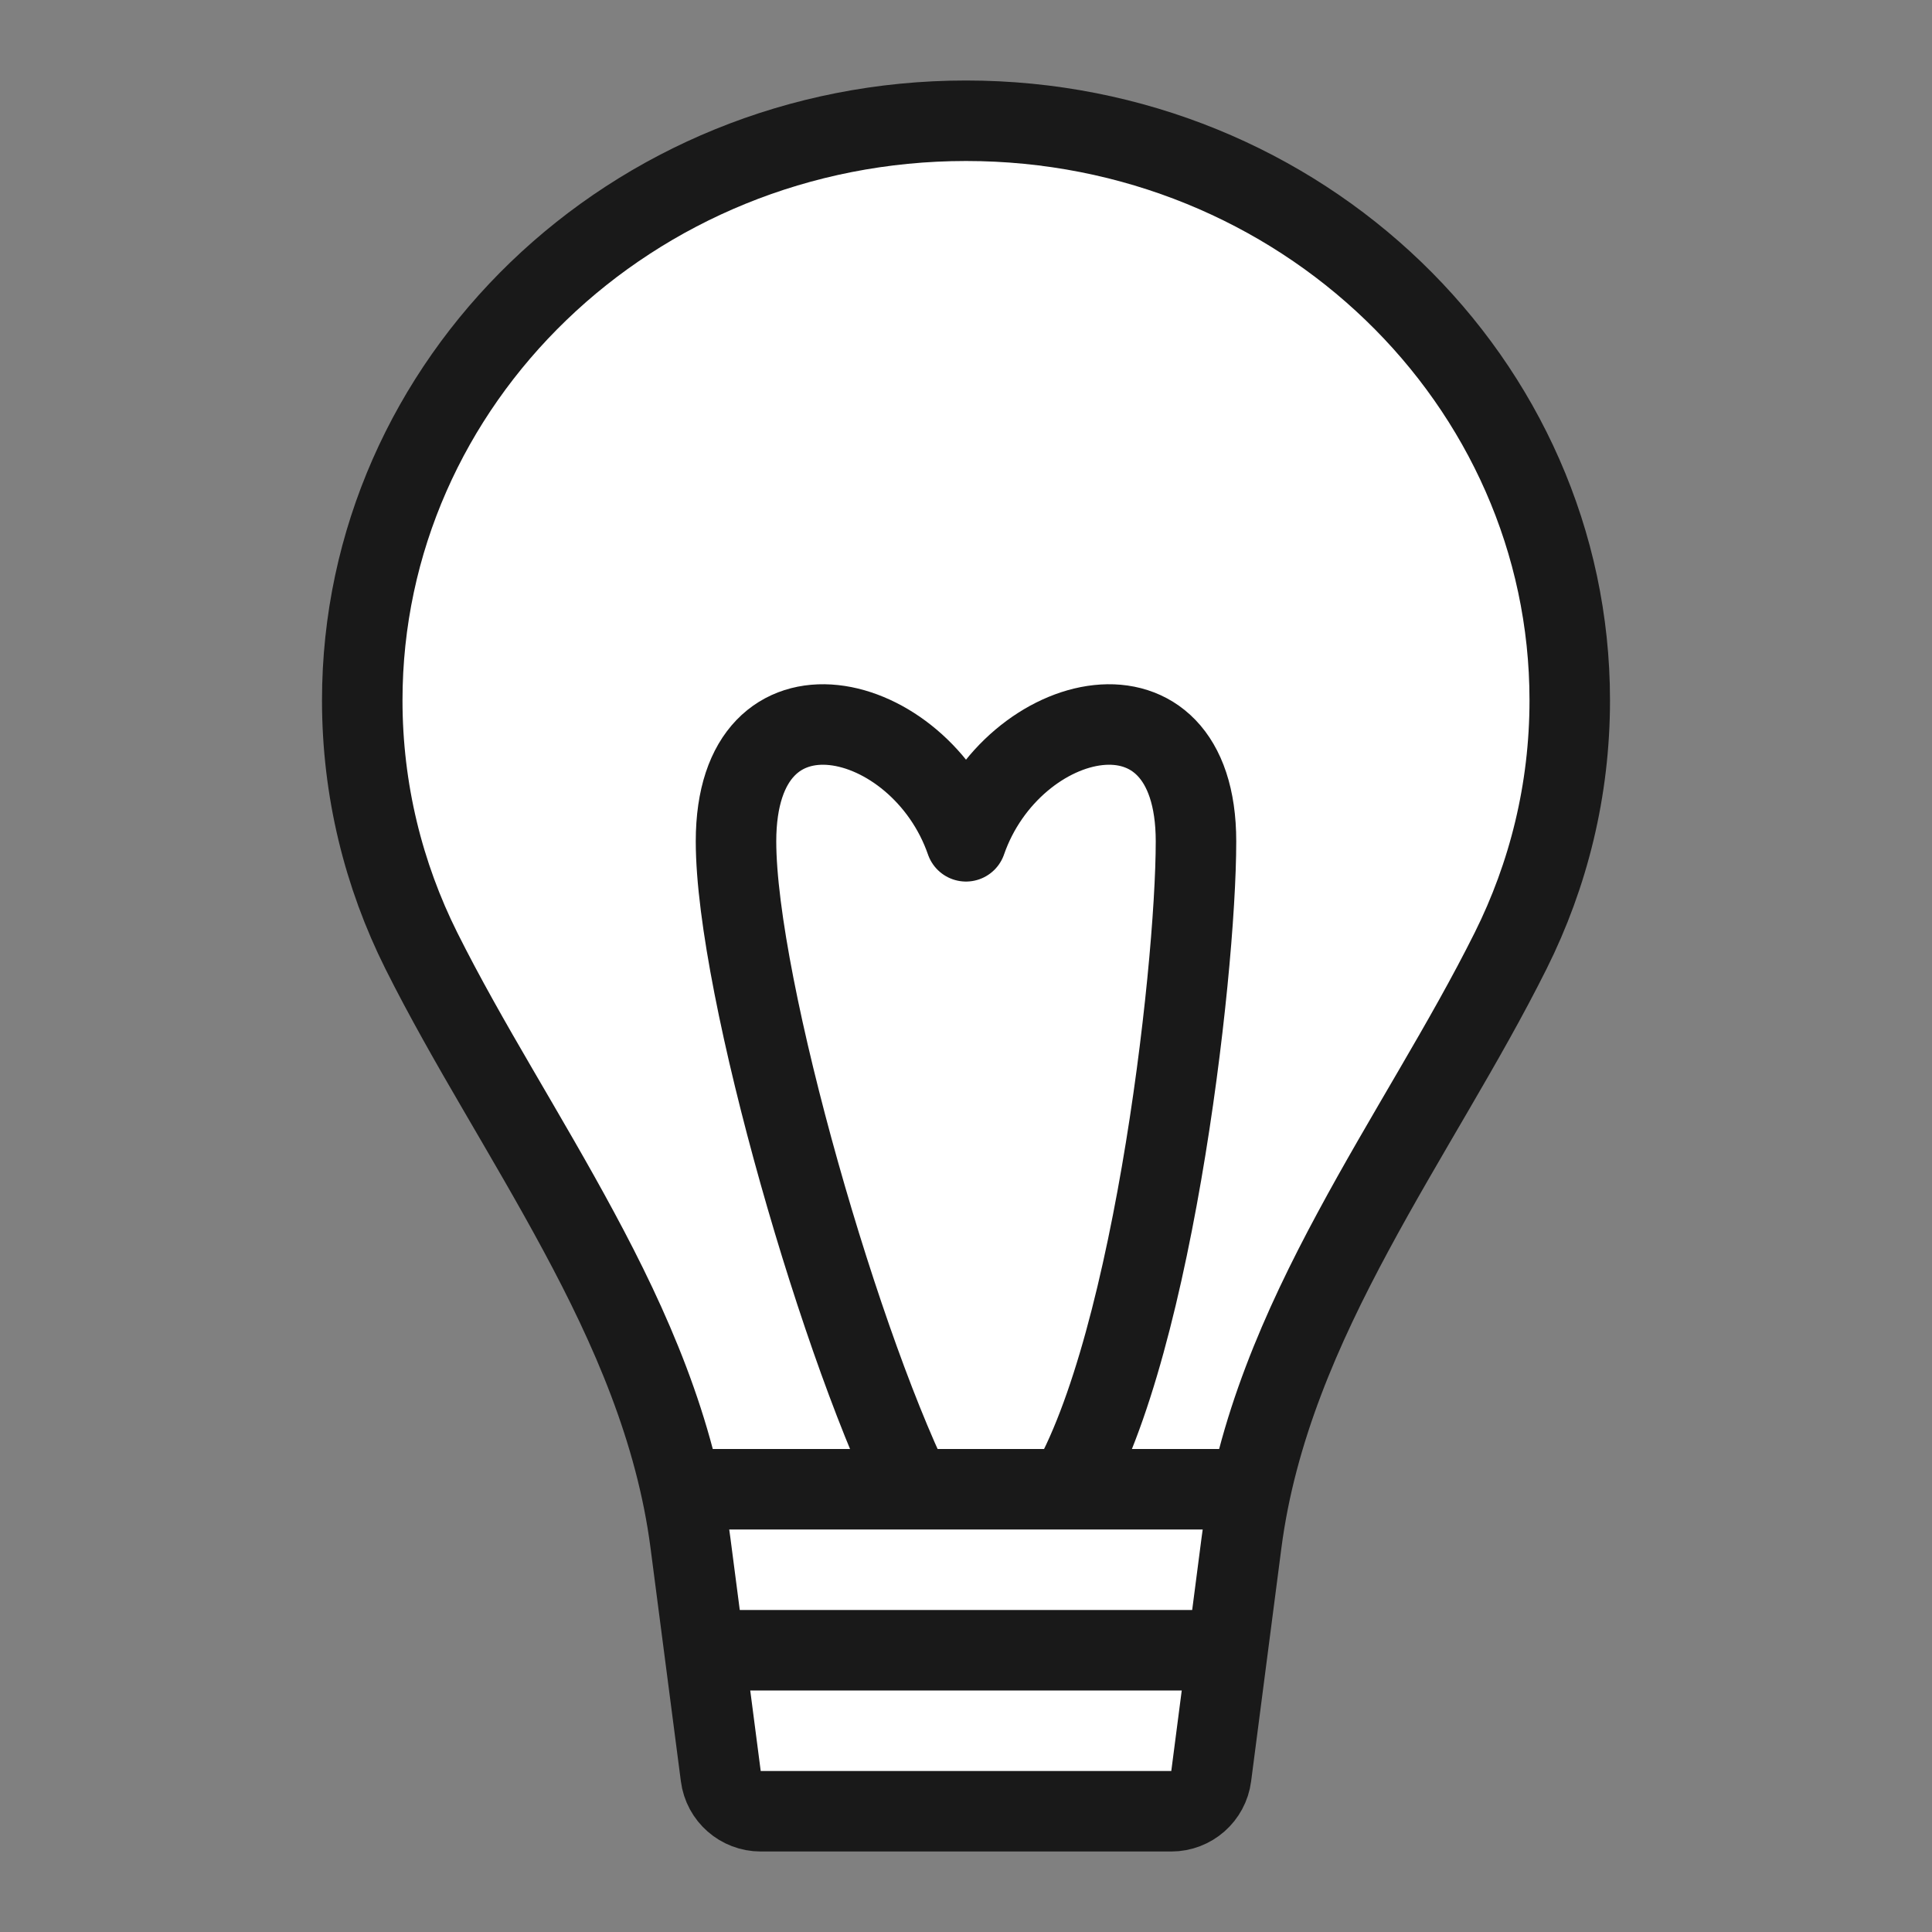
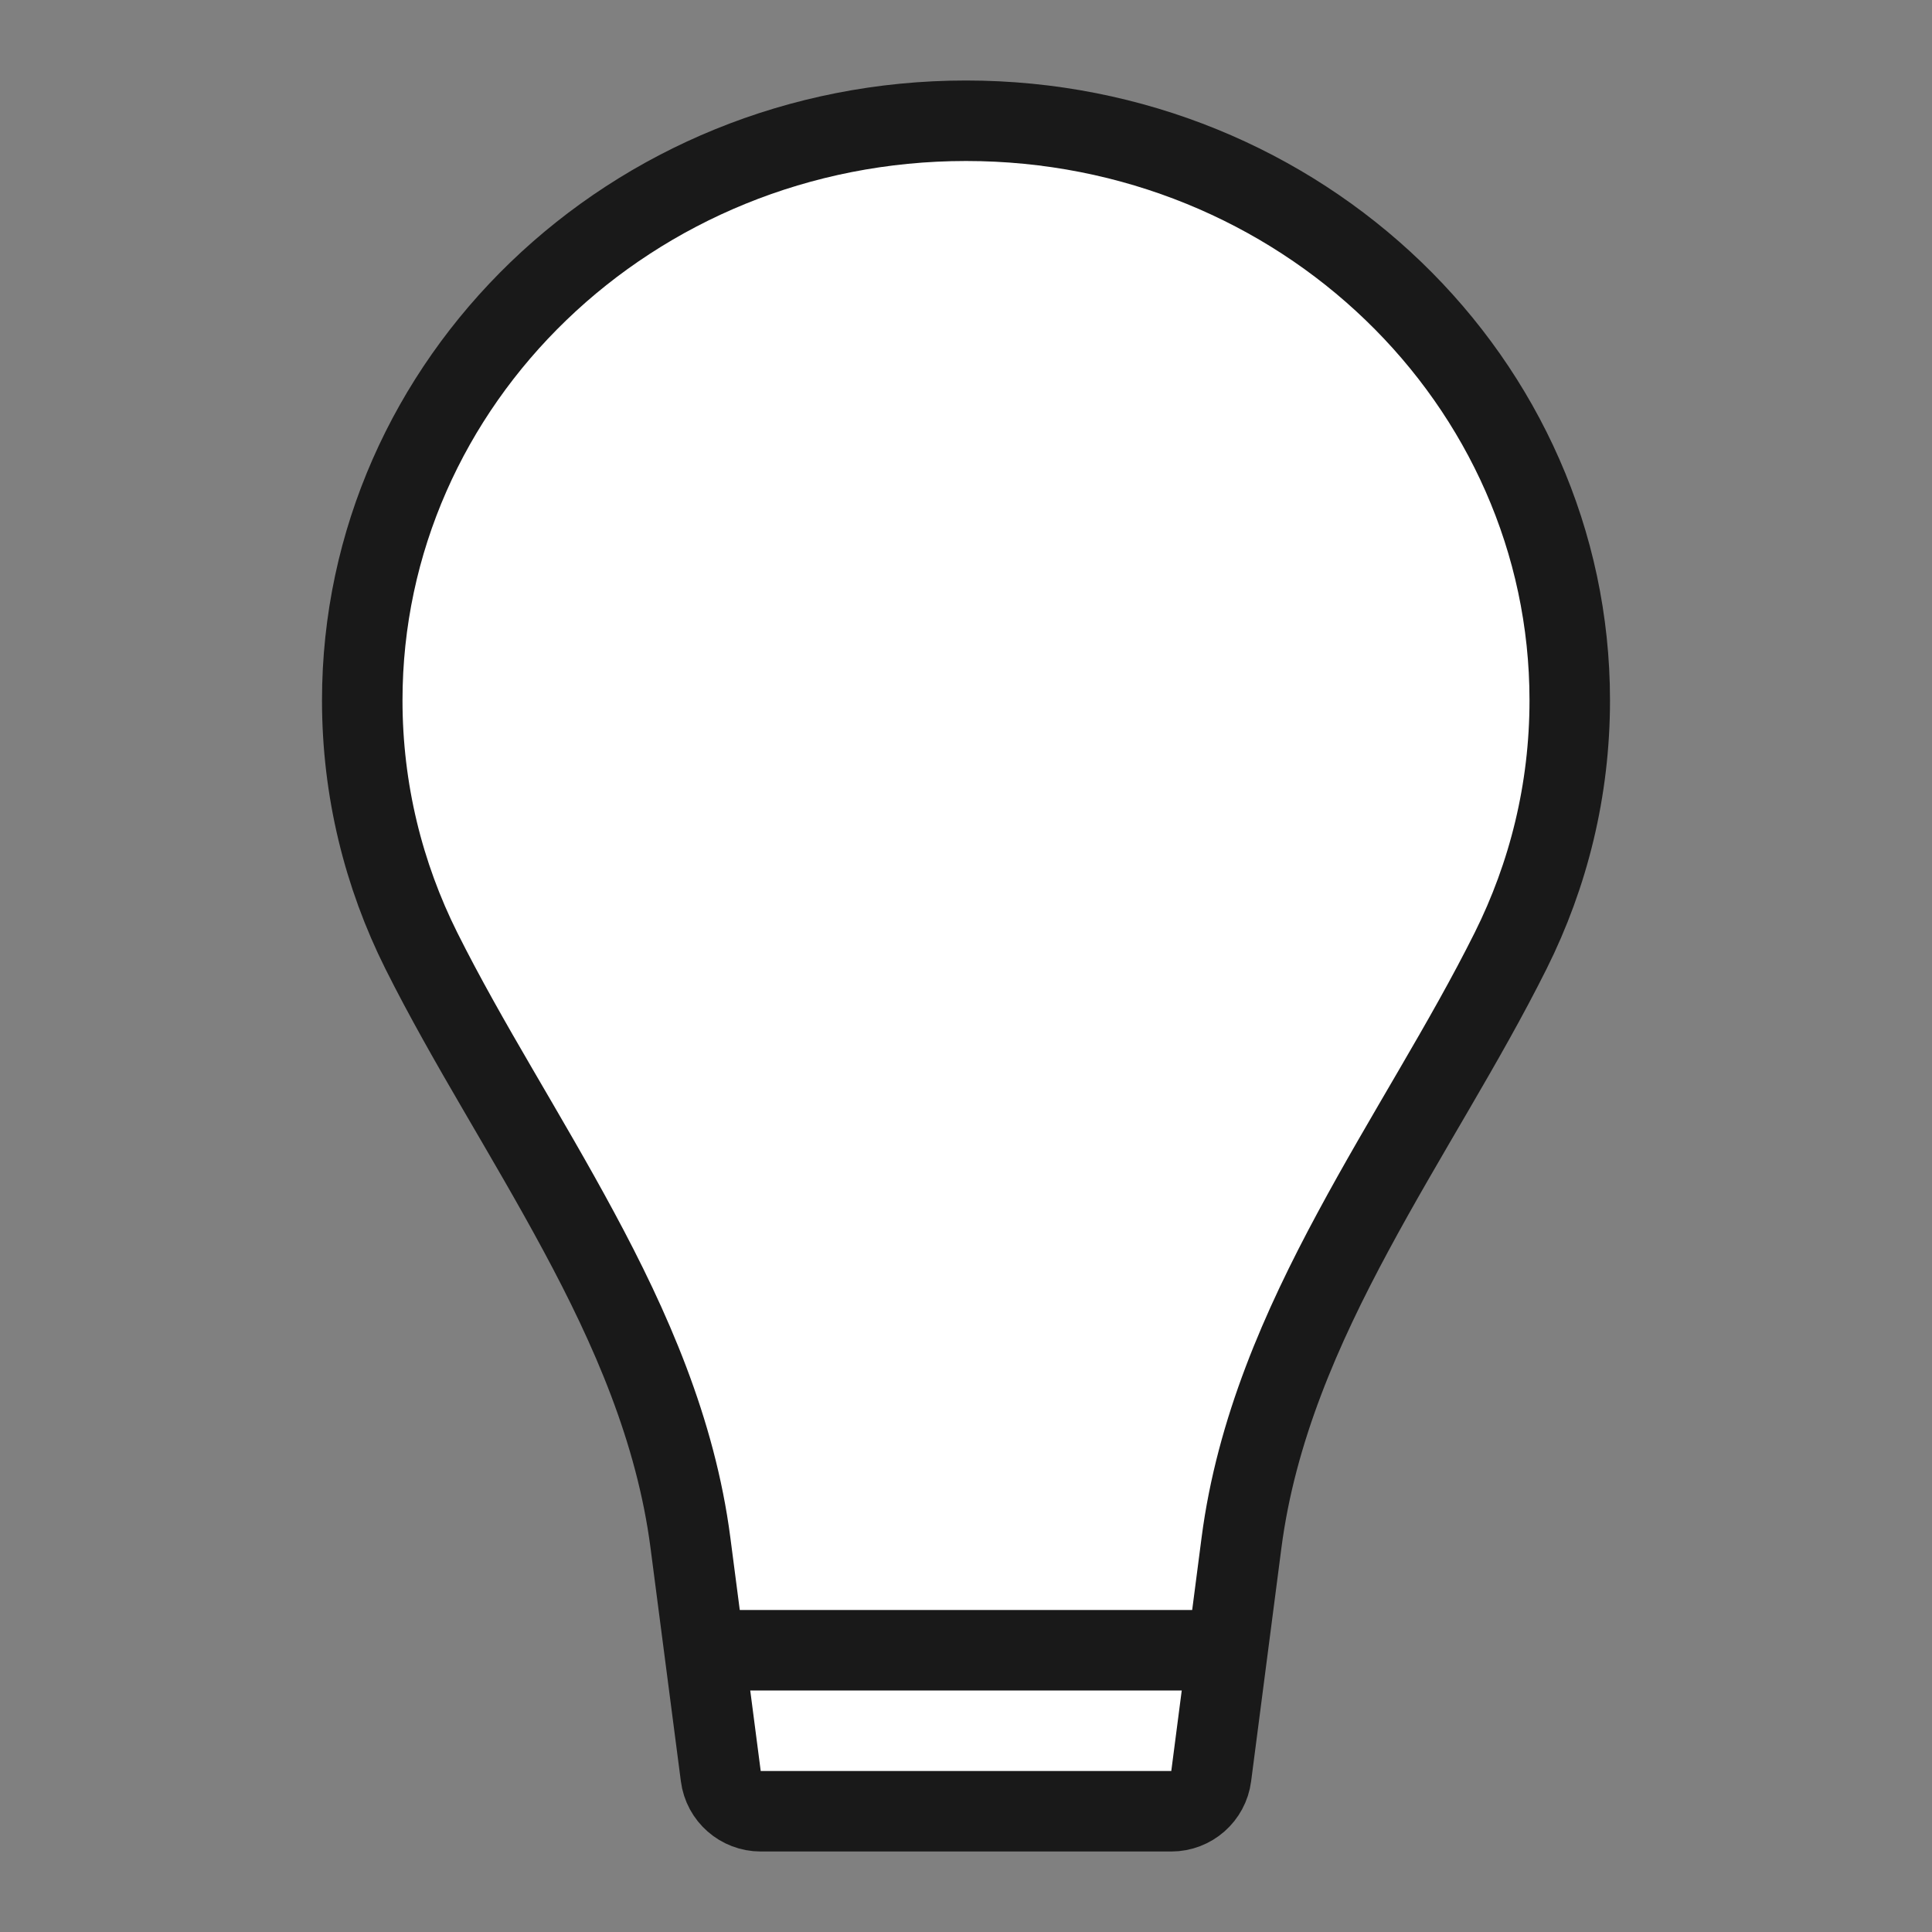
<svg xmlns="http://www.w3.org/2000/svg" width="24" height="24" viewBox="0 0 24 24" fill="none">
  <rect x="0" y="0" width="24" height="24" fill="#808080" stroke="none" />
  <path d="M12 1.5C16.16 1.5 19.5 4.742 19.5 8.7C19.5 9.815 19.236 10.869 18.766 11.81C18.478 12.387 18.152 12.956 17.814 13.536C17.479 14.112 17.13 14.702 16.809 15.299C16.165 16.494 15.604 17.765 15.422 19.167L15.046 22.064C15.014 22.314 14.801 22.5 14.55 22.5H9.45C9.199 22.5 8.986 22.314 8.954 22.064L8.577 19.166C8.395 17.765 7.834 16.494 7.19 15.299C6.869 14.702 6.521 14.112 6.186 13.536C5.848 12.956 5.522 12.386 5.234 11.81C4.764 10.869 4.5 9.815 4.5 8.7C4.5 4.742 7.84 1.5 12 1.5Z" fill="white" stroke="#191919" />
-   <path d="M8.5 18H15.5V19H8.5V18Z" fill="#191919" />
  <rect x="8.5" y="20" width="7" height="1" fill="#191919" />
-   <path d="M11.429 18.702C10.476 16.868 9.143 12.265 9.143 10.451C9.143 8.251 11.429 8.801 12 10.451C12.572 8.801 14.857 8.251 14.857 10.451C14.857 12.101 14.286 17.052 13.143 18.702" stroke="#191919" stroke-linejoin="round" />
</svg>